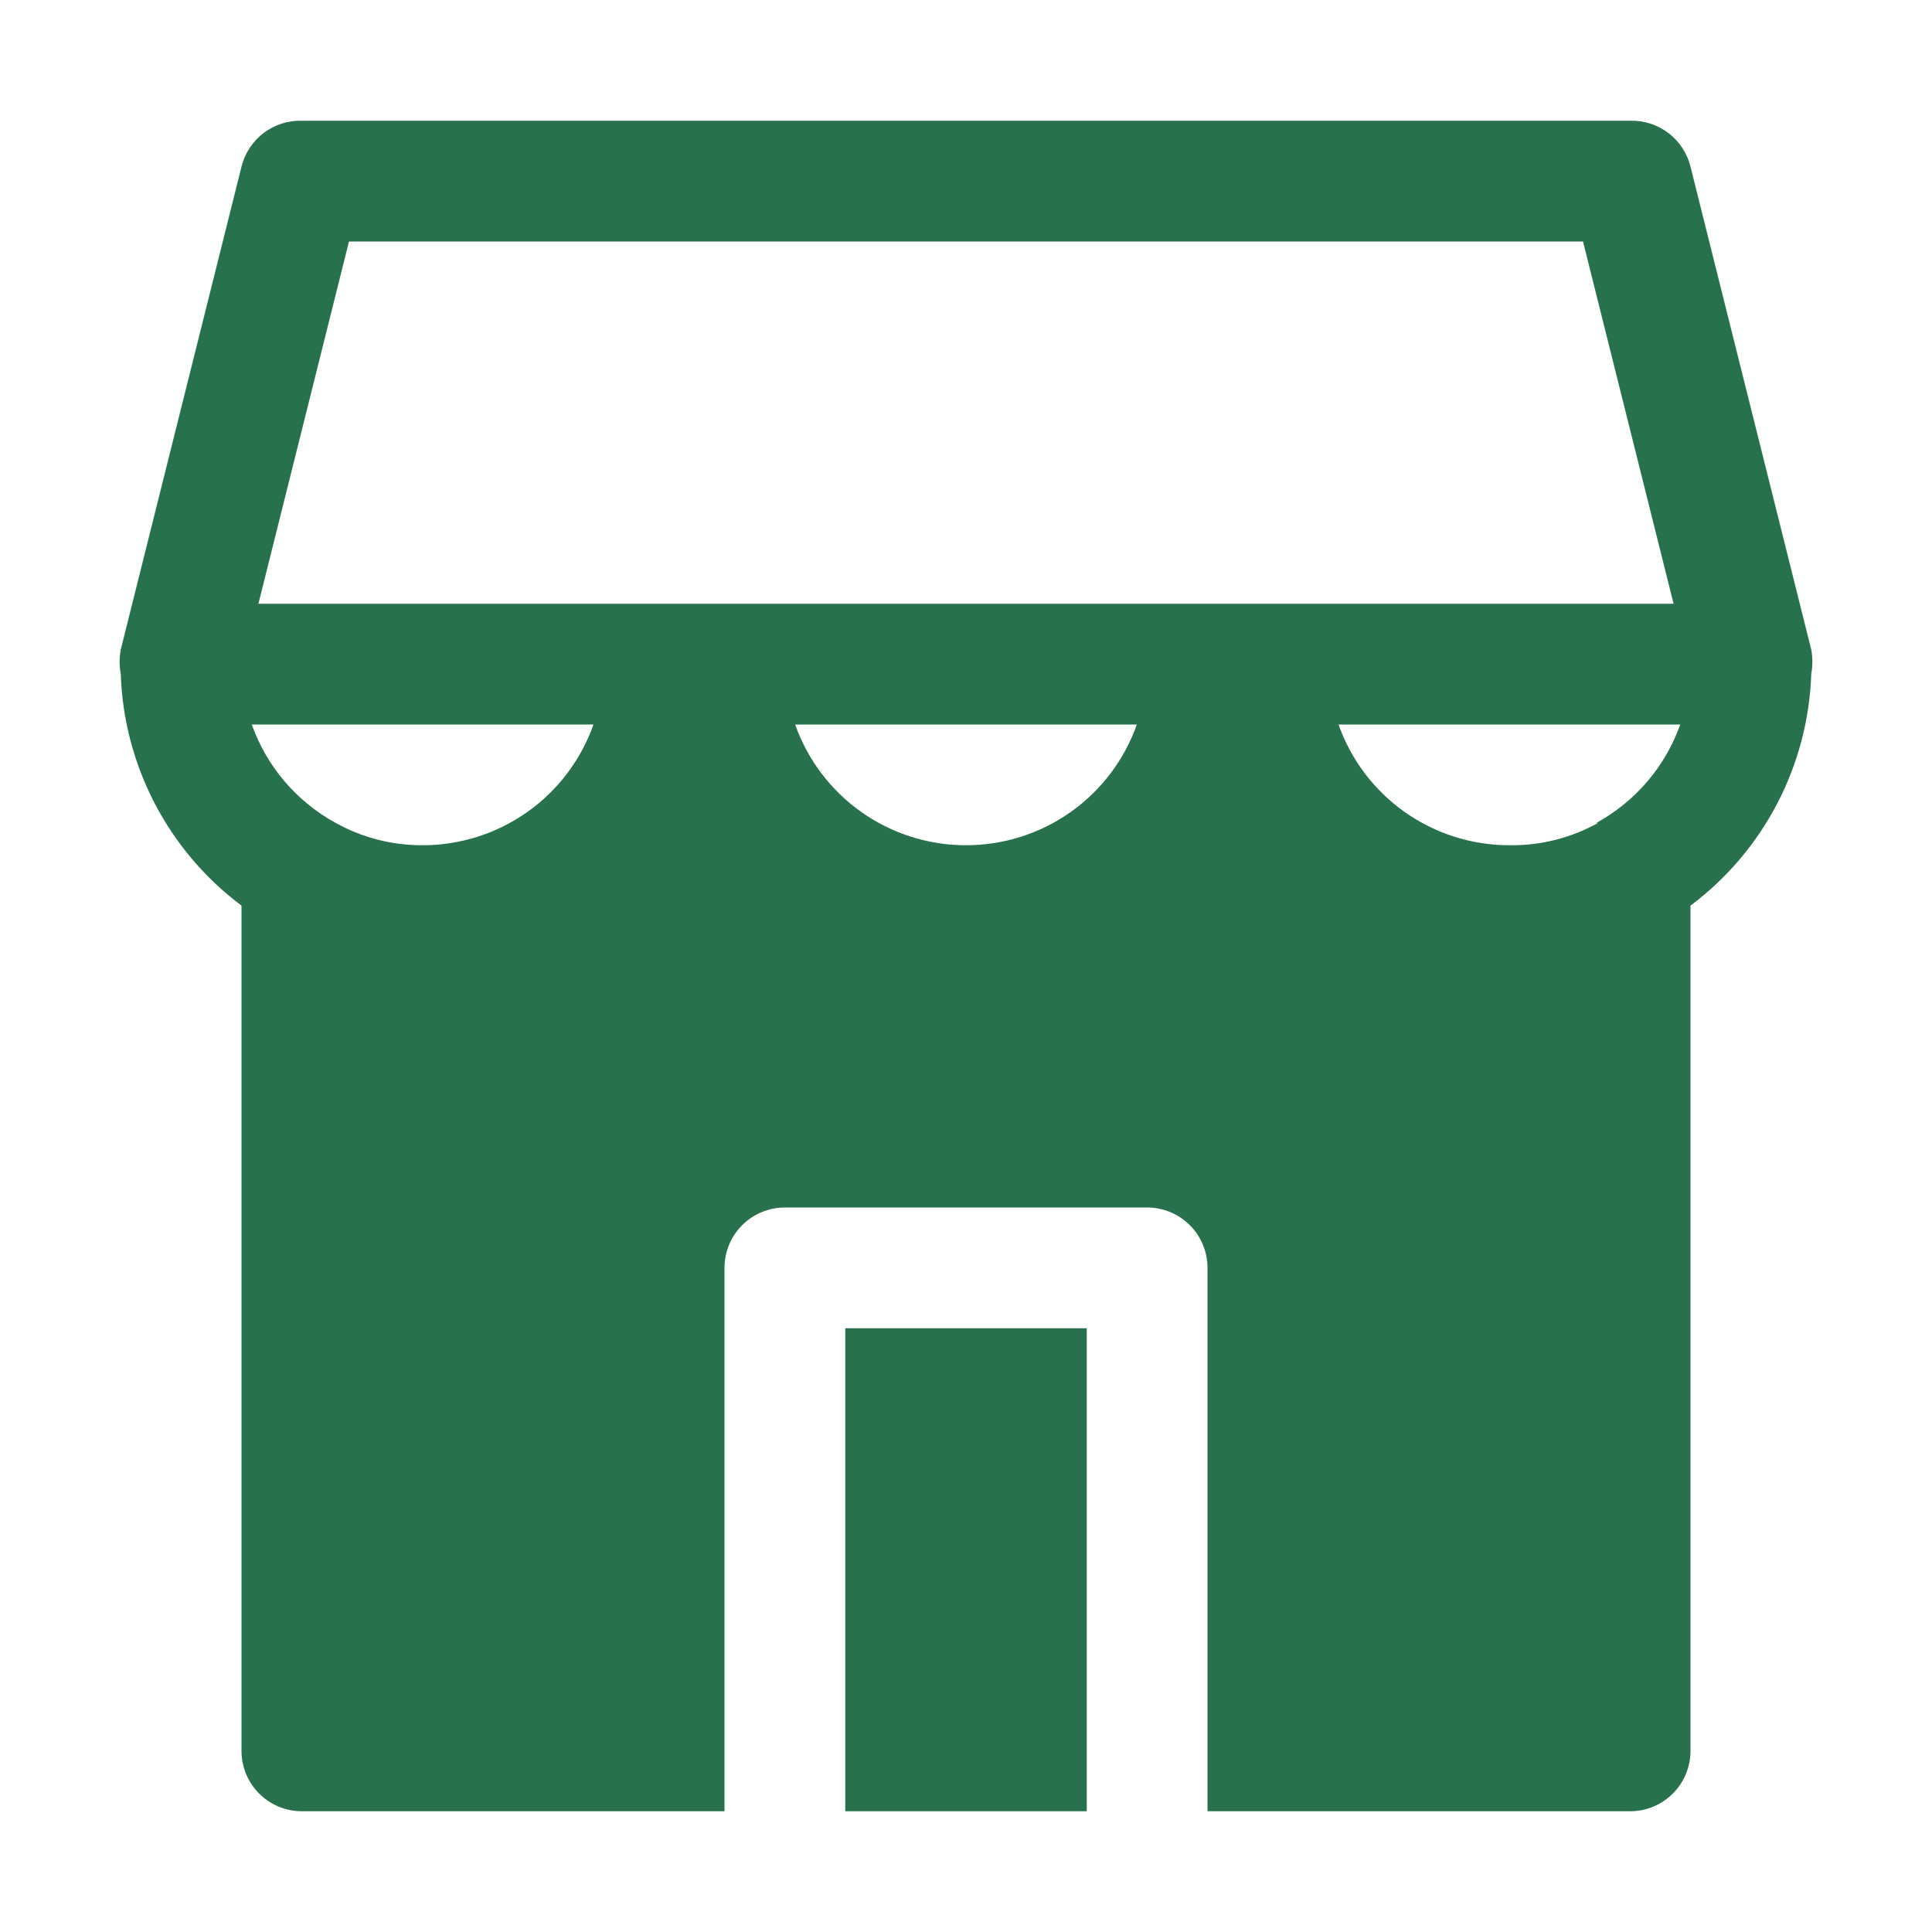
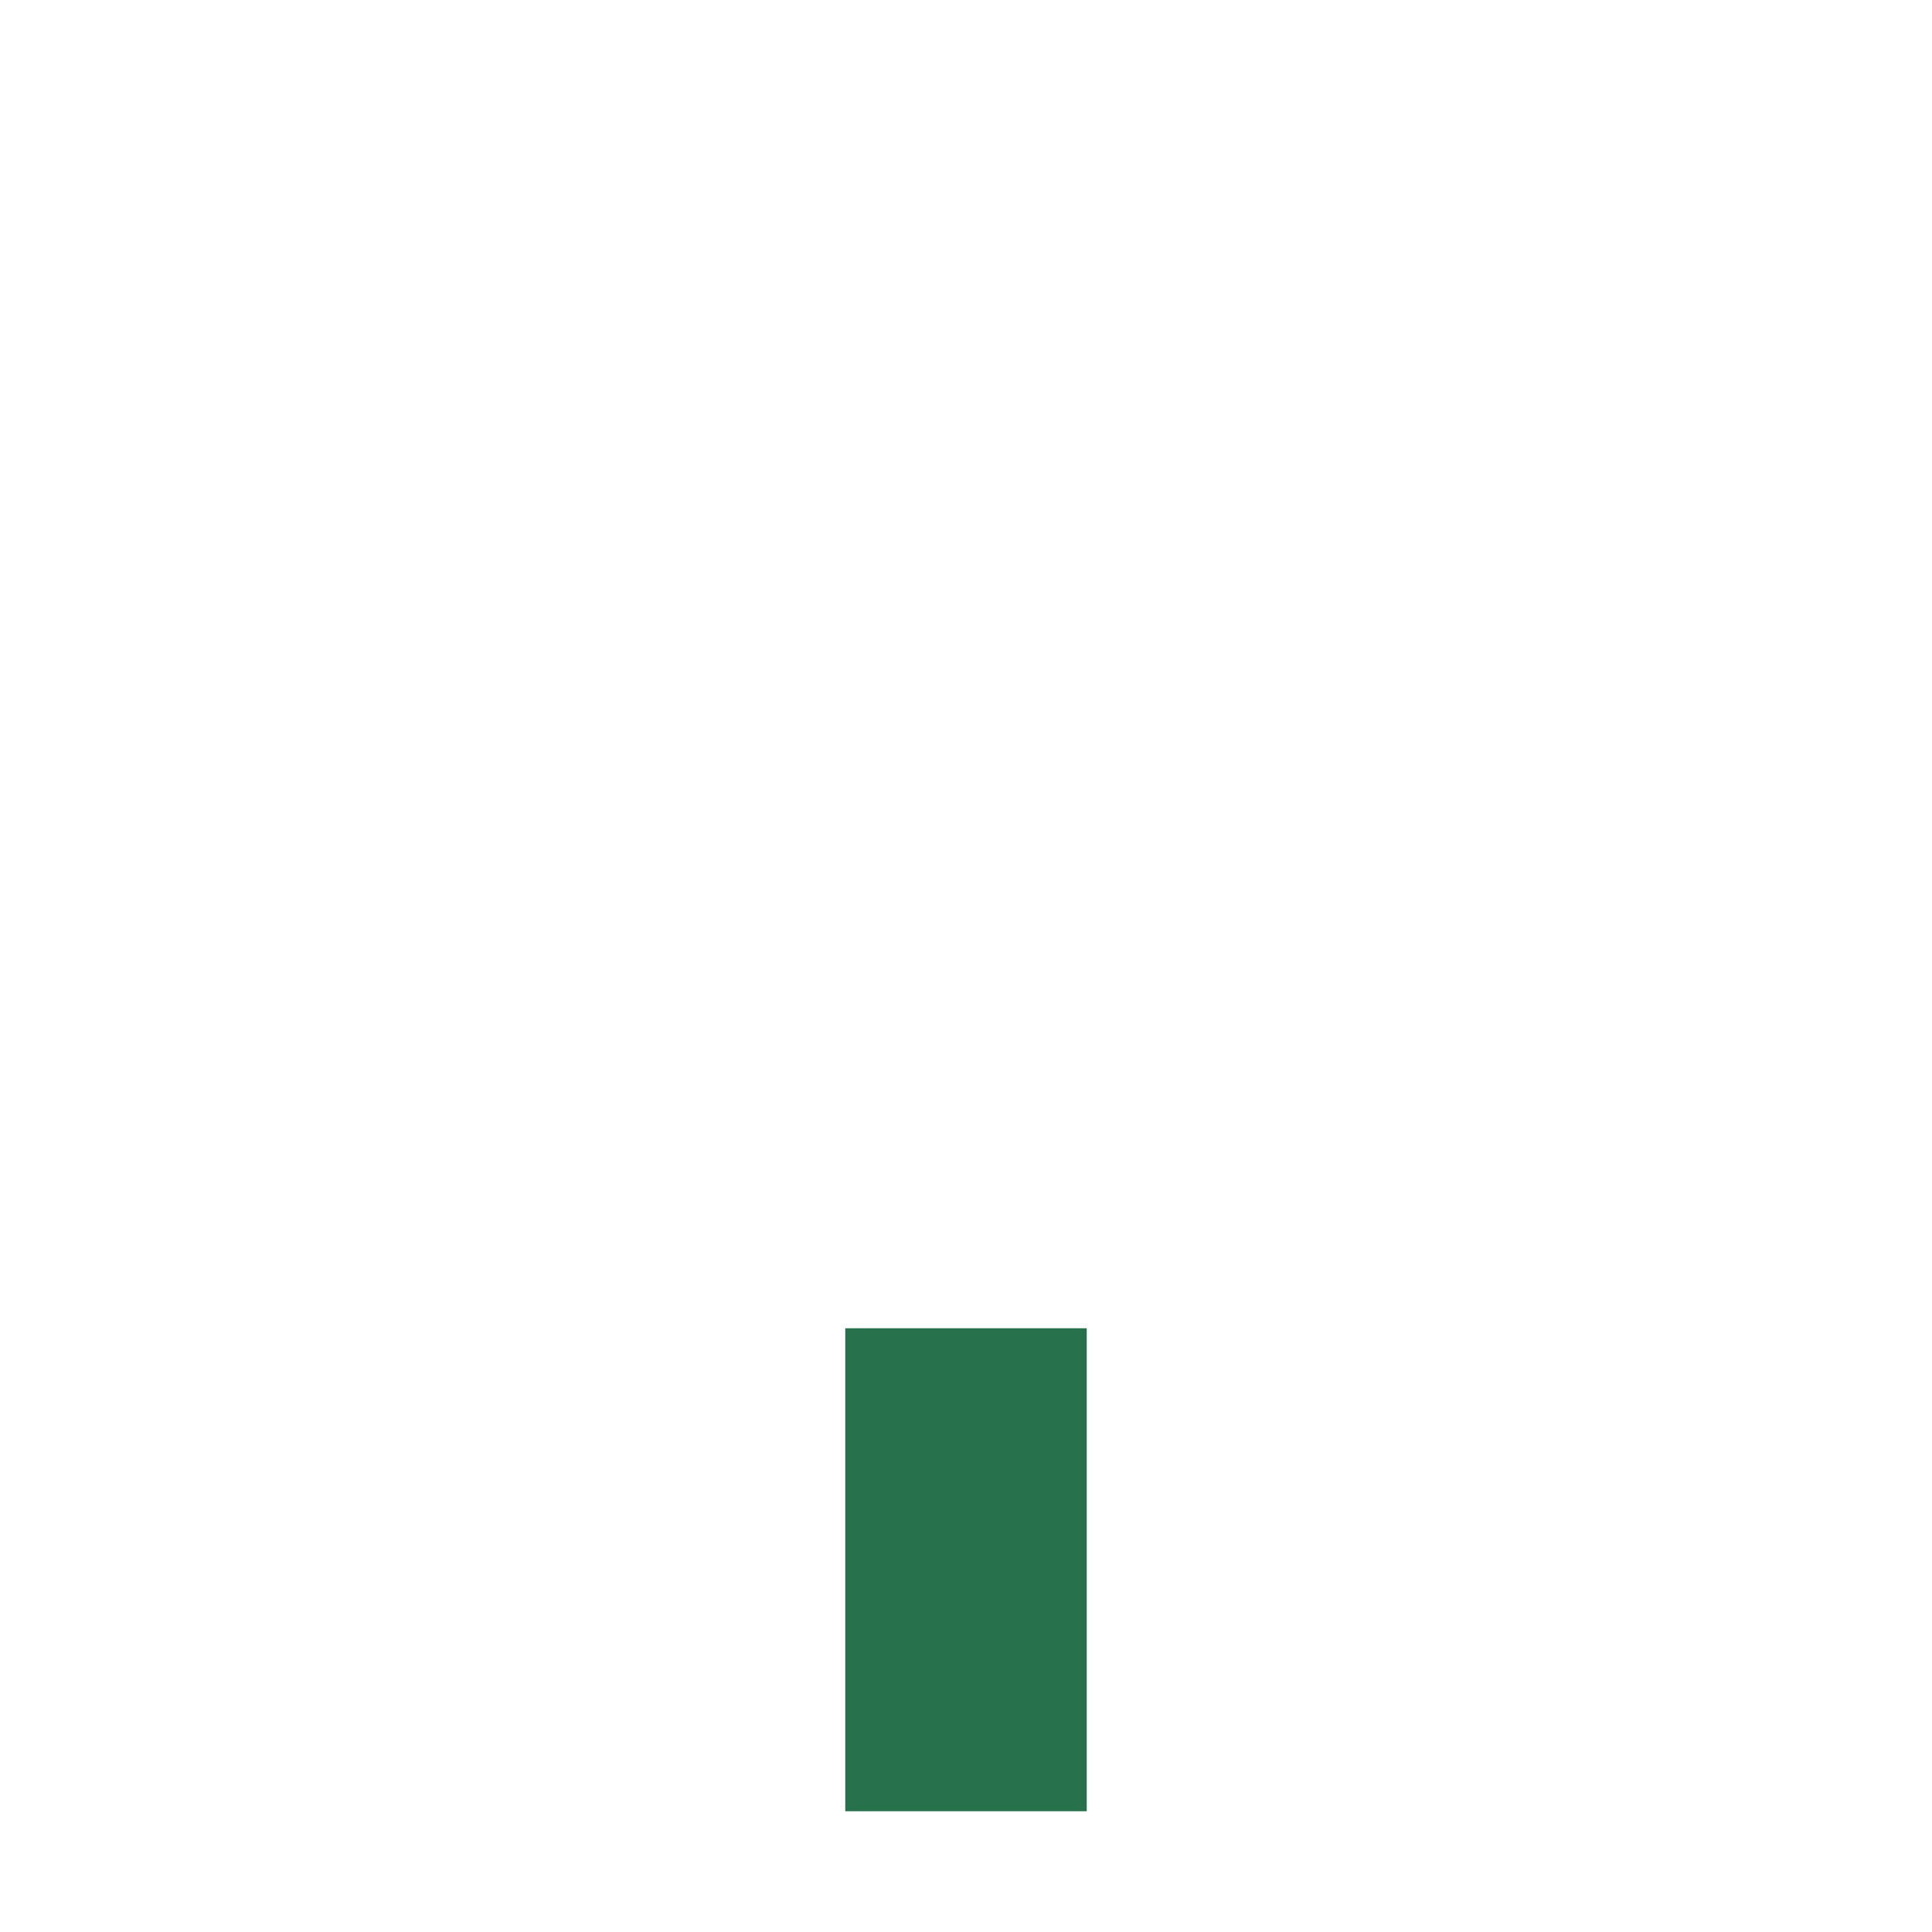
<svg xmlns="http://www.w3.org/2000/svg" width="32" height="32" viewBox="0 0 32 32" fill="none">
-   <path d="M14 28V30H18V28V22H14V28Z" fill="#28714D" />
-   <path d="M30 10.76L28 2.76C27.945 2.538 27.816 2.342 27.634 2.203C27.452 2.065 27.228 1.993 27 2H5C4.772 1.993 4.548 2.065 4.366 2.203C4.184 2.342 4.055 2.538 4 2.76L2 10.76C1.975 10.892 1.975 11.028 2 11.16C2.024 11.909 2.217 12.643 2.563 13.308C2.909 13.972 3.4 14.551 4 15V29C4 29.265 4.105 29.52 4.293 29.707C4.48 29.895 4.735 30 5 30H12V21C12 20.735 12.105 20.48 12.293 20.293C12.48 20.105 12.735 20 13 20H19C19.265 20 19.52 20.105 19.707 20.293C19.895 20.48 20 20.735 20 21V30H27C27.265 30 27.52 29.895 27.707 29.707C27.895 29.52 28 29.265 28 29V15C28.6 14.551 29.091 13.972 29.437 13.308C29.783 12.643 29.976 11.909 30 11.16C30.025 11.028 30.025 10.892 30 10.76ZM26.47 13.63C26.021 13.88 25.514 14.007 25 14C24.379 14 23.774 13.808 23.267 13.45C22.76 13.092 22.377 12.585 22.17 12H27.83C27.583 12.696 27.088 13.276 26.44 13.63H26.47ZM16 14C15.379 14 14.774 13.808 14.267 13.45C13.76 13.092 13.377 12.585 13.17 12H18.83C18.623 12.585 18.24 13.092 17.733 13.45C17.226 13.808 16.621 14 16 14ZM4.17 12H9.83C9.623 12.585 9.24 13.092 8.733 13.45C8.226 13.808 7.621 14 7 14C6.496 14.002 6 13.875 5.56 13.63C4.912 13.276 4.417 12.696 4.17 12ZM5.78 4H26.22L27.72 10H4.28L5.78 4Z" fill="#28714D" />
+   <path d="M14 28V30H18V28V22H14V28" fill="#28714D" />
</svg>